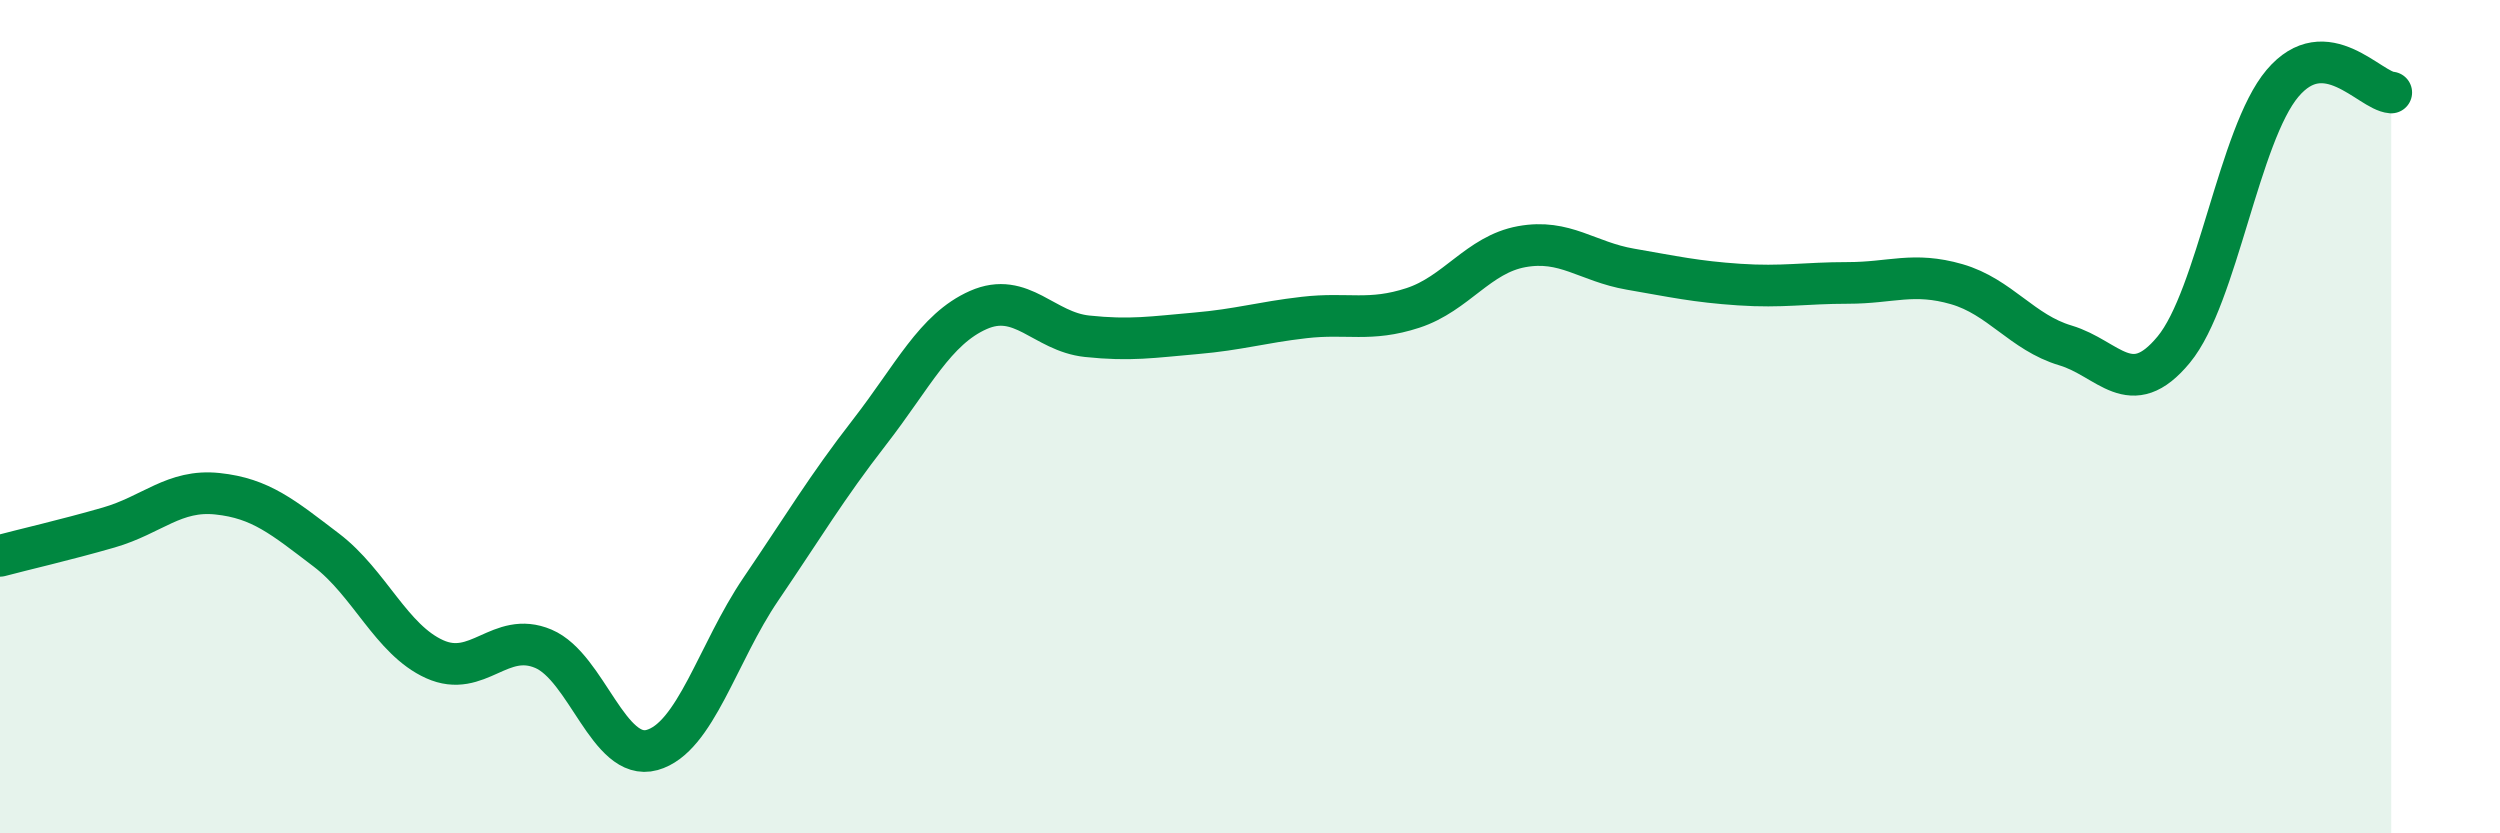
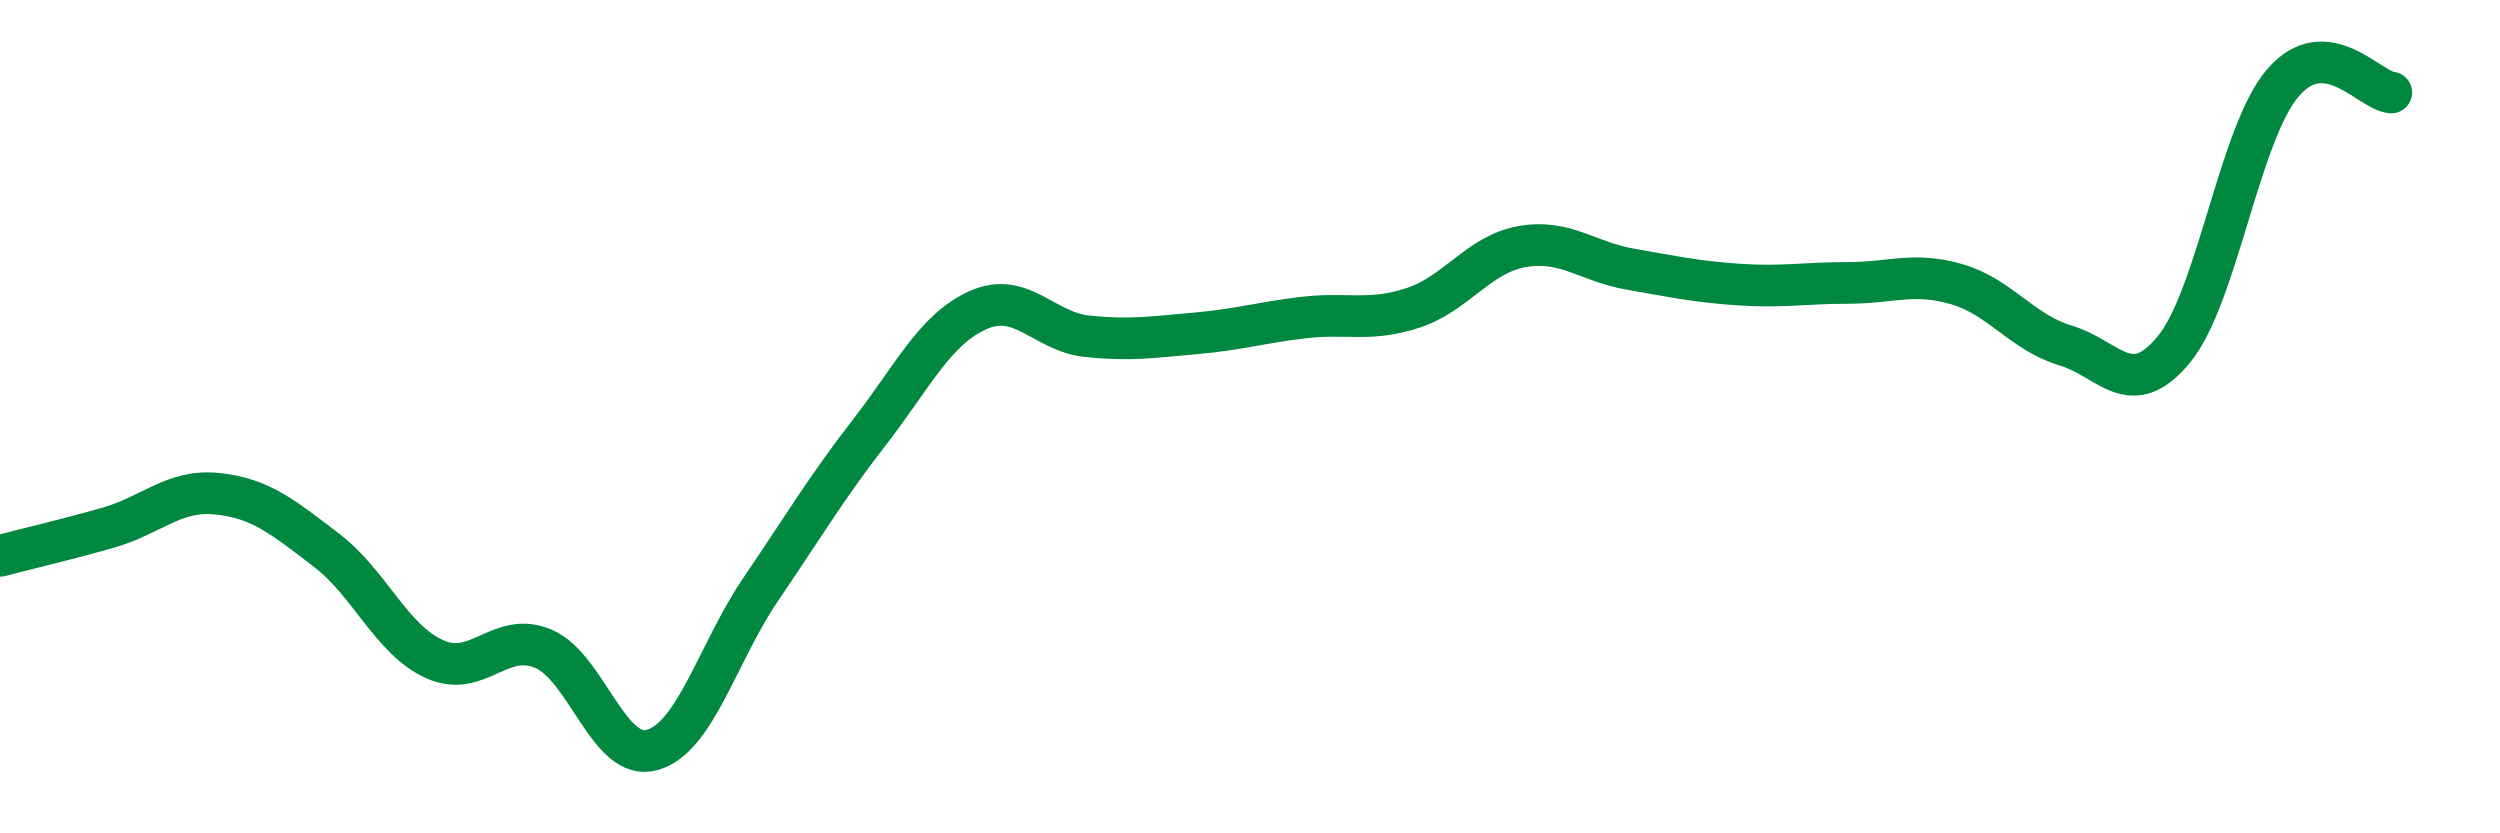
<svg xmlns="http://www.w3.org/2000/svg" width="60" height="20" viewBox="0 0 60 20">
-   <path d="M 0,13.34 C 0.52,13.2 1.57,12.96 2.61,12.66 C 3.65,12.36 4.18,11.74 5.22,11.85 C 6.26,11.96 6.79,12.41 7.83,13.2 C 8.87,13.99 9.39,15.35 10.43,15.82 C 11.47,16.29 12,15.13 13.04,15.57 C 14.08,16.01 14.61,18.29 15.65,18 C 16.69,17.71 17.22,15.67 18.26,14.14 C 19.3,12.61 19.83,11.71 20.87,10.37 C 21.91,9.03 22.44,7.9 23.48,7.44 C 24.52,6.98 25.05,7.96 26.09,8.07 C 27.13,8.18 27.66,8.09 28.7,8 C 29.74,7.91 30.26,7.74 31.3,7.62 C 32.34,7.5 32.87,7.73 33.91,7.39 C 34.95,7.05 35.48,6.11 36.52,5.92 C 37.56,5.73 38.09,6.28 39.13,6.46 C 40.17,6.64 40.7,6.76 41.74,6.83 C 42.78,6.9 43.31,6.79 44.35,6.79 C 45.39,6.79 45.92,6.52 46.96,6.82 C 48,7.12 48.53,7.98 49.57,8.29 C 50.61,8.6 51.13,9.65 52.17,8.39 C 53.21,7.13 53.74,3.23 54.78,2 C 55.82,0.77 56.87,2.18 57.39,2.22L57.39 20L0 20Z" fill="#008740" opacity="0.1" stroke-linecap="round" stroke-linejoin="round" />
  <path d="M 0,13.34 C 0.52,13.2 1.57,12.96 2.61,12.66 C 3.65,12.36 4.18,11.74 5.22,11.85 C 6.26,11.96 6.79,12.41 7.83,13.2 C 8.87,13.99 9.39,15.35 10.43,15.82 C 11.47,16.29 12,15.13 13.04,15.57 C 14.08,16.01 14.61,18.29 15.65,18 C 16.69,17.71 17.22,15.67 18.26,14.14 C 19.3,12.61 19.83,11.71 20.87,10.37 C 21.91,9.03 22.44,7.9 23.48,7.44 C 24.52,6.98 25.05,7.96 26.09,8.07 C 27.13,8.18 27.66,8.09 28.7,8 C 29.74,7.91 30.26,7.74 31.3,7.62 C 32.34,7.5 32.87,7.73 33.91,7.39 C 34.95,7.05 35.48,6.11 36.52,5.92 C 37.56,5.73 38.09,6.28 39.13,6.46 C 40.17,6.64 40.7,6.76 41.74,6.83 C 42.78,6.9 43.31,6.79 44.35,6.79 C 45.39,6.79 45.92,6.52 46.96,6.82 C 48,7.12 48.53,7.98 49.57,8.29 C 50.61,8.6 51.13,9.65 52.17,8.39 C 53.21,7.13 53.74,3.23 54.78,2 C 55.82,0.77 56.87,2.18 57.39,2.22" stroke="#008740" stroke-width="1" fill="none" stroke-linecap="round" stroke-linejoin="round" />
</svg>